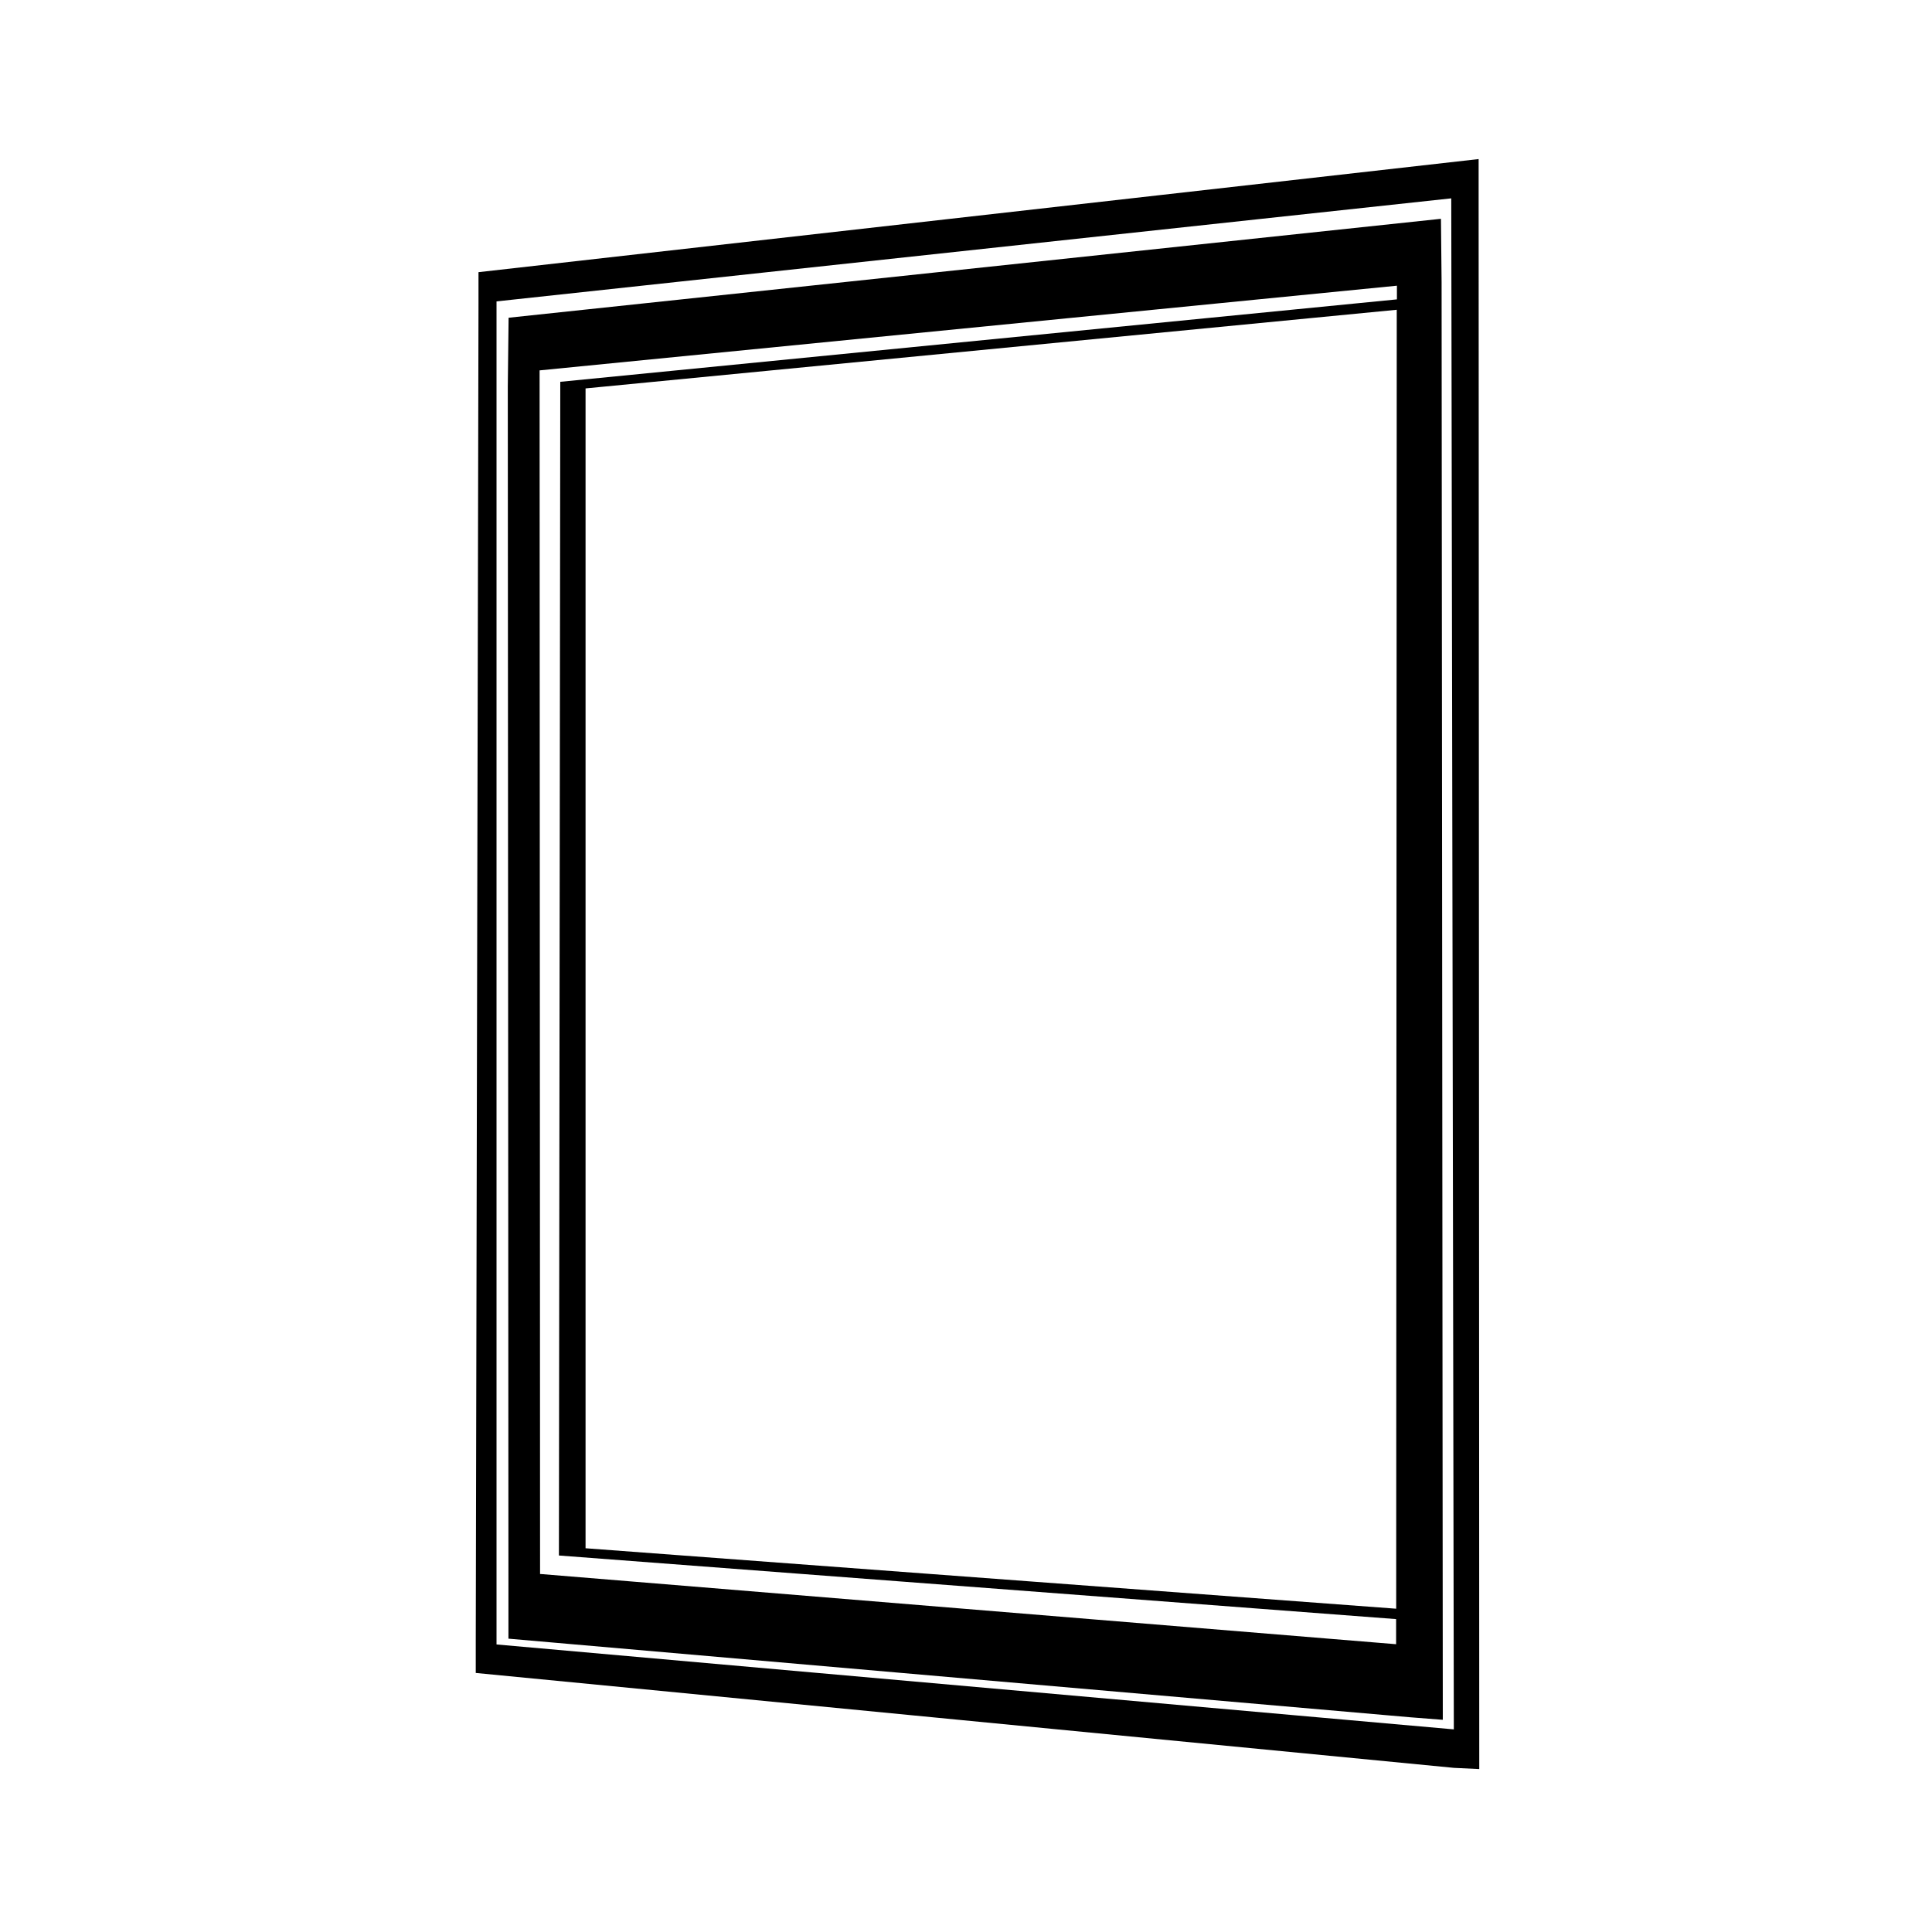
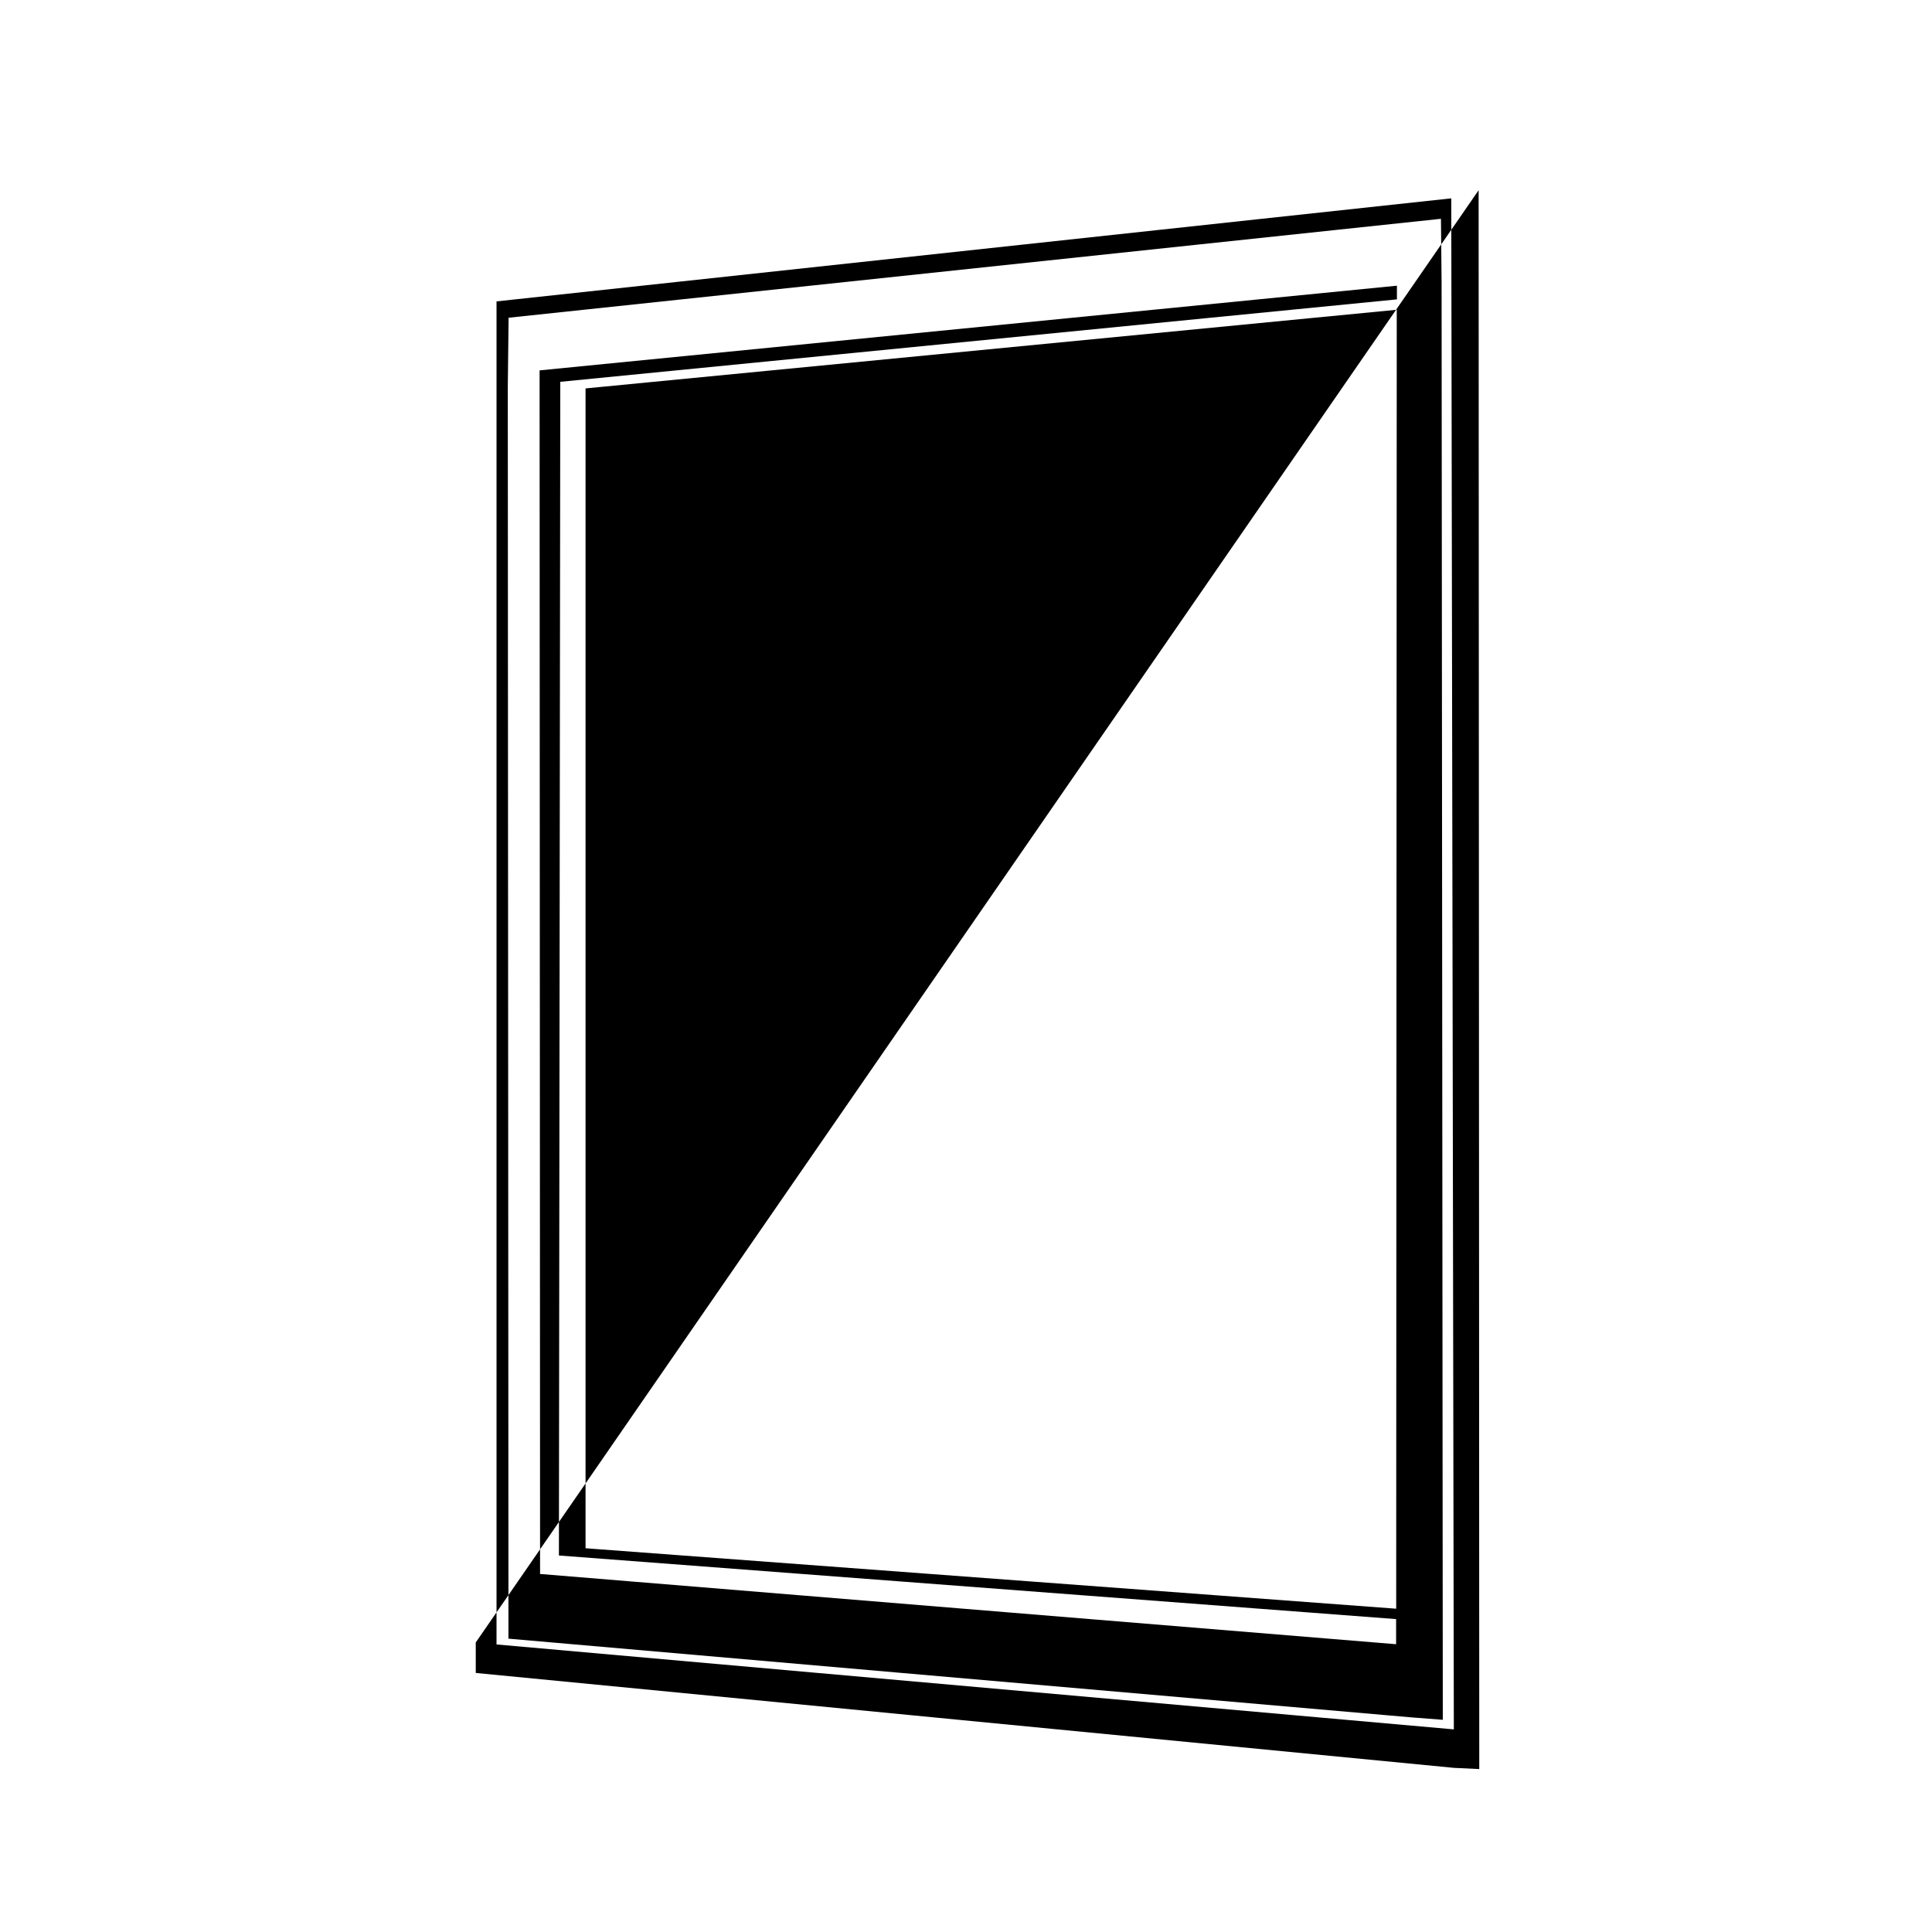
<svg xmlns="http://www.w3.org/2000/svg" width="800" height="800" viewBox="0 0 24 24">
-   <path fill="currentColor" d="M18.368 2.428v-.452L5.944 3.381v.387L5.91 20.403v.379l12.152 1.179l.314.015zm-12.2 18V3.744l11.86-1.28l.032 19.019zM17.9 2.718L6.318 3.947l-.01.858l.008 14.839v.712l11.207.977l.4.031v-.057l-.015-17.806zM6.716 19.553h-.007L6.703 4.601l10.65-1.052v.17L6.96 4.743l-.017 14.58l10.4.79v.312zm10.628.431l-10.07-.751V4.825l10.077-.977z" />
+   <path fill="currentColor" d="M18.368 2.428v-.452v.387L5.91 20.403v.379l12.152 1.179l.314.015zm-12.2 18V3.744l11.86-1.28l.032 19.019zM17.9 2.718L6.318 3.947l-.01.858l.008 14.839v.712l11.207.977l.4.031v-.057l-.015-17.806zM6.716 19.553h-.007L6.703 4.601l10.65-1.052v.17L6.96 4.743l-.017 14.58l10.4.79v.312zm10.628.431l-10.07-.751V4.825l10.077-.977z" />
</svg>